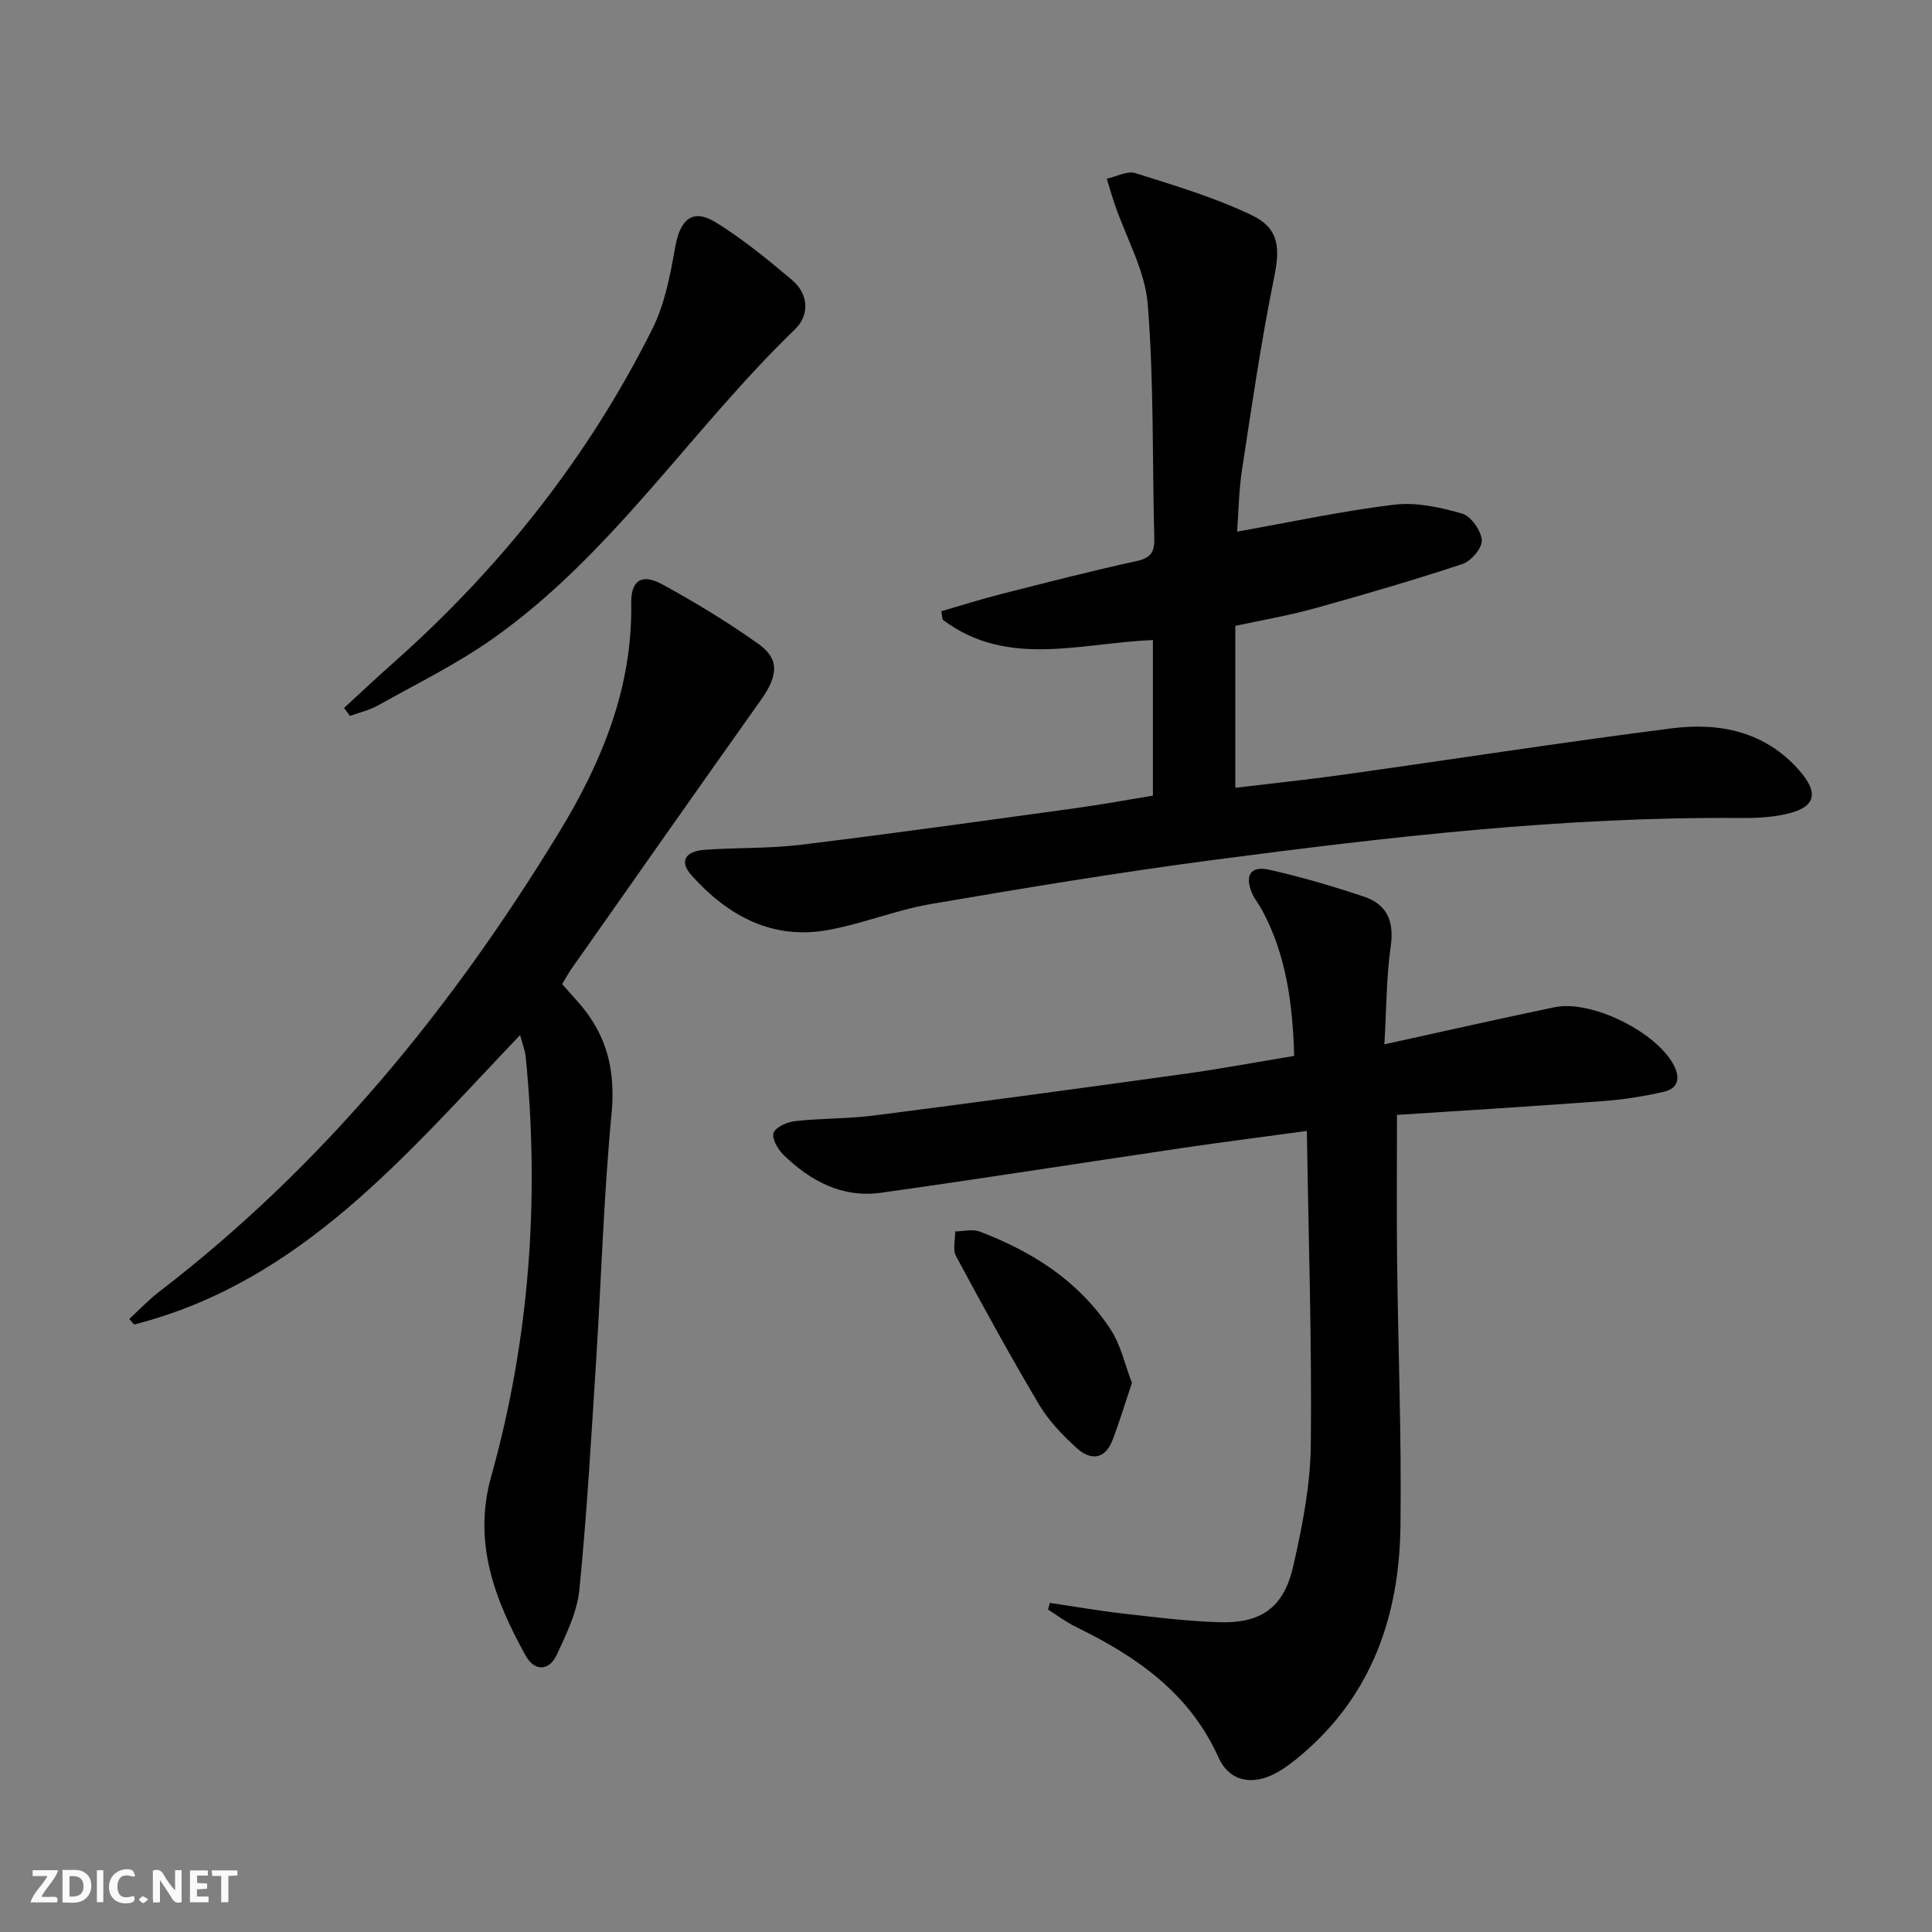
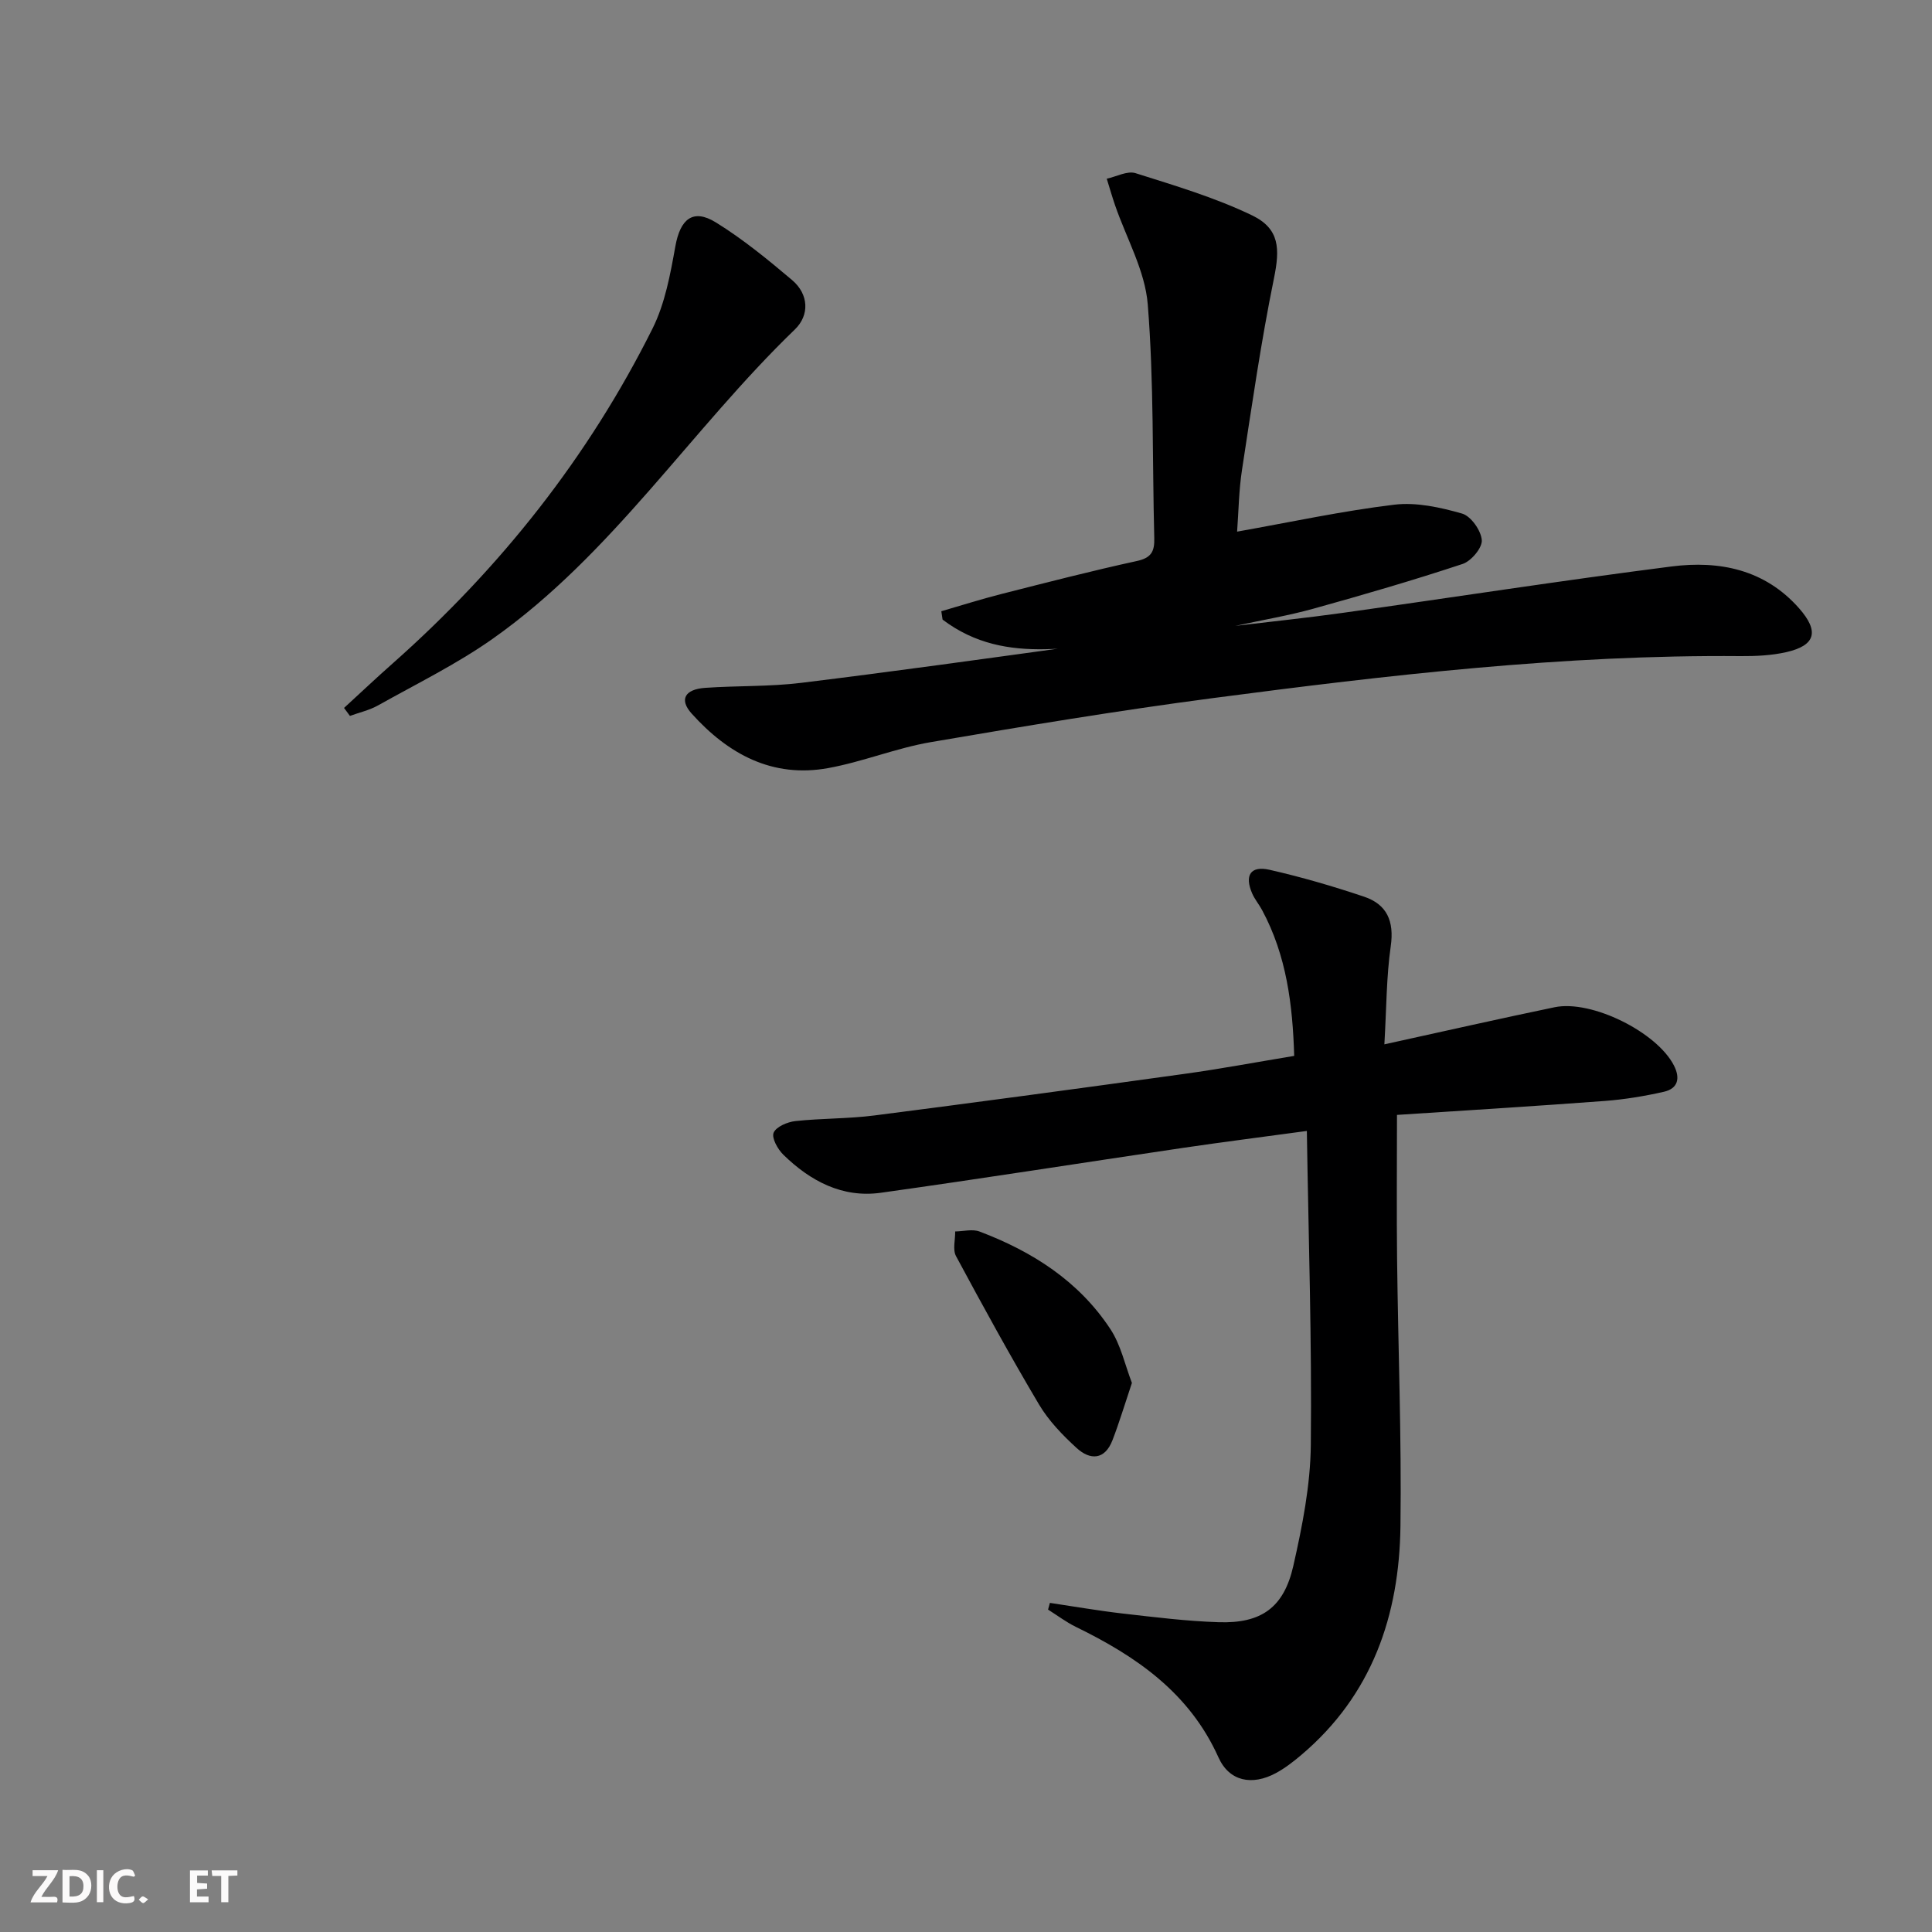
<svg xmlns="http://www.w3.org/2000/svg" enable-background="new 0 0 400 400" viewBox="0 0 400 400">
  <rect x="0" y="0" width="400" height="400" fill="#808080" stroke="none" />
  <g fill="#fbfafa">
-     <path d="m37.59 393.81c-.92.31-1.52.05-2-.78-.7-1.2-1.52-2.34-2.47-3.78v4.59c-.55.03-.95.05-1.41.07-.03-.37-.06-.64-.06-.91 0-1.91 0-3.81 0-5.7 1.13-.41 1.77-.03 2.29.91.62 1.11 1.38 2.14 2.31 3.19v-4.2h1.35v6.61z" />
    <path d="m12.94 393.88v-6.75c1.9.19 3.93-.54 5.37 1.29.8 1.01.78 2.88.03 3.97-1.37 1.97-3.4 1.51-5.4 1.49m1.45-1.22c2.04.12 2.92-.58 2.89-2.21-.03-1.51-.98-2.19-2.89-2z" />
    <path d="m11.81 393.87h-5.49c.68-2.18 2.47-3.48 3.51-5.45h-3.08v-1.21h5.29c-.71 2.13-2.44 3.48-3.47 5.51.86 0 1.63.04 2.39-.01.79-.05 1.14.21.85 1.16" />
    <path d="m39.33 393.86v-6.61h3.7v1.07h-2.22v1.52c.68.04 1.34.09 2.07.13v1.07c-.72.05-1.38.09-2.1.14v1.48h2.4v1.19h-3.85z" />
    <path d="m27.71 388.56c-1.15-.3-2.46-.61-3.1.64-.37.73-.41 1.93-.06 2.67.63 1.35 1.99.93 3.17.68.35.94-.01 1.32-.93 1.46-1.62.25-3.05-.27-3.76-1.48-.73-1.25-.6-3.03.31-4.17.88-1.11 2.71-1.7 4-1.16.32.13.44.74.65 1.12-.1.08-.19.16-.28.24" />
    <path d="m49.15 387.24v1.07c-.59.02-1.17.05-1.87.08v5.44h-1.48v-5.44h-1.85c-.05-.4-.08-.73-.13-1.15z" />
    <path d="m20.06 387.21h1.33v6.62h-1.33z" />
    <path d="m30.68 393.25c-.49.38-.8.79-1.05.76-.32-.05-.6-.45-.9-.7.26-.24.51-.64.8-.67.29-.04.62.3 1.15.61" />
  </g>
-   <path d="m238.7 164.73c0-11.07 0-21.51 0-32.21-14.89.56-30.14 5.9-43.55-4.24-.09-.58-.17-1.15-.26-1.73 4.15-1.2 8.26-2.51 12.44-3.57 9.33-2.37 18.65-4.78 28.05-6.83 2.99-.65 3.67-1.98 3.6-4.73-.42-16.14-.06-32.34-1.35-48.41-.56-6.99-4.43-13.7-6.78-20.55-.62-1.81-1.14-3.64-1.71-5.46 2-.43 4.25-1.68 5.95-1.15 8.16 2.58 16.45 5.04 24.12 8.73 5.78 2.78 5.79 6.96 4.55 13.05-2.68 13.13-4.59 26.42-6.62 39.67-.65 4.23-.7 8.56-1.01 12.77 11.09-1.97 21.75-4.28 32.54-5.58 4.57-.55 9.53.55 14.04 1.84 1.83.53 3.92 3.49 4.08 5.49.13 1.59-2.19 4.35-3.97 4.94-10.21 3.38-20.55 6.39-30.92 9.27-5.08 1.41-10.3 2.29-16.14 3.55v33.52c7.26-.87 14.79-1.65 22.29-2.7 22.68-3.18 45.32-6.7 68.03-9.6 9.89-1.26 19.29.6 26.4 8.66 4.19 4.76 3.46 7.69-2.65 9.08-3.05.69-6.28.84-9.42.82-36.68-.31-73 3.93-109.26 8.69-19.56 2.57-39.04 5.8-58.49 9.13-7.15 1.23-14.02 4.06-21.17 5.36-11.59 2.12-20.76-2.91-28.29-11.28-2.61-2.9-1.44-5.03 2.81-5.33 6.63-.46 13.34-.23 19.92-1.04 18.95-2.32 37.85-4.97 56.77-7.57 5.24-.71 10.46-1.68 16-2.59z" fill="#000001" />
+   <path d="m238.7 164.73c0-11.07 0-21.51 0-32.21-14.89.56-30.14 5.9-43.55-4.24-.09-.58-.17-1.15-.26-1.73 4.15-1.2 8.26-2.51 12.44-3.57 9.33-2.37 18.65-4.78 28.05-6.83 2.99-.65 3.67-1.98 3.6-4.73-.42-16.14-.06-32.34-1.35-48.41-.56-6.99-4.43-13.7-6.78-20.55-.62-1.81-1.14-3.64-1.71-5.46 2-.43 4.25-1.68 5.95-1.15 8.16 2.58 16.45 5.04 24.12 8.73 5.78 2.78 5.79 6.96 4.55 13.05-2.68 13.13-4.59 26.42-6.62 39.67-.65 4.23-.7 8.56-1.01 12.77 11.09-1.97 21.75-4.28 32.54-5.58 4.57-.55 9.53.55 14.04 1.84 1.83.53 3.92 3.49 4.08 5.49.13 1.59-2.19 4.35-3.97 4.94-10.21 3.38-20.55 6.39-30.92 9.27-5.08 1.41-10.3 2.29-16.14 3.55c7.26-.87 14.79-1.65 22.29-2.7 22.68-3.18 45.32-6.7 68.03-9.6 9.89-1.26 19.29.6 26.4 8.66 4.19 4.76 3.46 7.69-2.65 9.08-3.05.69-6.28.84-9.42.82-36.68-.31-73 3.93-109.26 8.69-19.56 2.57-39.04 5.8-58.49 9.13-7.15 1.23-14.02 4.06-21.17 5.36-11.59 2.12-20.76-2.91-28.29-11.28-2.61-2.9-1.44-5.03 2.81-5.33 6.63-.46 13.34-.23 19.92-1.04 18.95-2.32 37.85-4.97 56.77-7.57 5.24-.71 10.46-1.68 16-2.59z" fill="#000001" />
  <path d="m289.23 230.83c0 10.55-.09 20.14.02 29.73.21 18.47.94 36.94.7 55.39-.23 18.49-5.87 35.01-20.55 47.41-1.64 1.39-3.38 2.74-5.26 3.75-4.9 2.63-9.63 1.73-11.87-3.26-6.01-13.37-17.01-20.92-29.52-27.02-2.02-.99-3.85-2.38-5.76-3.58.13-.46.26-.93.38-1.39 5.04.75 10.07 1.63 15.13 2.21 6.59.75 13.2 1.58 19.81 1.79 8.81.29 13.5-3 15.46-11.67 1.86-8.22 3.54-16.68 3.62-25.06.23-21.41-.48-42.83-.82-64.98-9.4 1.28-17.55 2.31-25.67 3.51-20.85 3.08-41.67 6.37-62.54 9.29-7.98 1.11-14.61-2.44-20.18-7.88-1.16-1.13-2.46-3.47-2.01-4.55.52-1.24 2.85-2.23 4.49-2.41 5.44-.59 10.97-.47 16.4-1.17 21.41-2.75 42.81-5.64 64.19-8.61 7.39-1.02 14.72-2.4 22.7-3.72-.32-10.56-1.57-20.77-6.66-30.21-.63-1.17-1.51-2.21-2.04-3.42-1.63-3.75-.34-5.79 3.59-4.9 6.61 1.5 13.16 3.41 19.58 5.57 4.73 1.59 6.26 5.07 5.52 10.24-.91 6.36-.88 12.86-1.32 20.33 12.36-2.71 23.77-5.3 35.23-7.68 7.68-1.6 21.23 5.18 24.73 12.08 1.34 2.63.82 4.76-2.09 5.42-4.02.91-8.14 1.59-12.24 1.9-14.39 1.08-28.82 1.96-43.02 2.89z" fill="#000001" />
-   <path d="m107.68 214.3c-23.6 24.73-45.3 51.09-79.91 59.93-.34-.38-.68-.76-1.01-1.15 2.07-1.9 4.02-3.97 6.24-5.67 34.01-26.13 60.6-58.73 82.77-95.12 8.82-14.48 15.2-29.88 14.92-47.36-.08-4.79 2.19-6.26 6.42-3.95 6.83 3.73 13.53 7.81 19.88 12.31 4.46 3.16 4.11 6.62.54 11.65-13.09 18.42-26.05 36.93-39.05 55.41-.75 1.06-1.37 2.2-2.1 3.39 1.77 2.04 3.52 3.83 5.01 5.81 4.7 6.28 5.98 13.11 5.22 21.1-1.63 17.02-2.11 34.15-3.2 51.23-1 15.74-1.89 31.5-3.45 47.19-.46 4.62-2.66 9.19-4.67 13.5-1.63 3.5-4.66 3.49-6.48.18-6.35-11.51-10.95-23.33-7.13-37 7.97-28.48 10.06-57.52 7.17-86.92-.15-1.39-.7-2.73-1.17-4.53z" fill="#000001" />
  <path d="m71.23 146.57c3.37-3.09 6.7-6.24 10.13-9.27 22.26-19.73 40.45-42.66 53.74-69.28 2.59-5.19 3.69-11.26 4.73-17.05 1.01-5.61 3.63-7.85 8.37-4.93 5.59 3.45 10.75 7.68 15.79 11.94 3.48 2.95 3.64 7.28.57 10.24-21.51 20.75-37.83 46.61-62.61 64.07-7.43 5.23-15.7 9.28-23.65 13.74-1.8 1.01-3.89 1.48-5.85 2.19-.41-.55-.81-1.1-1.22-1.65z" fill="#000001" />
  <path d="m234.35 286.32c-1.48 4.41-2.61 8.19-4.02 11.85-1.59 4.13-4.63 4.19-7.44 1.61-2.91-2.66-5.77-5.63-7.77-8.99-5.99-10.09-11.63-20.39-17.19-30.73-.72-1.34-.14-3.38-.17-5.1 1.69-.02 3.56-.54 5.03.01 10.93 4.13 20.55 10.26 27.08 20.17 2.19 3.3 3.05 7.47 4.48 11.18z" fill="#000001" />
</svg>